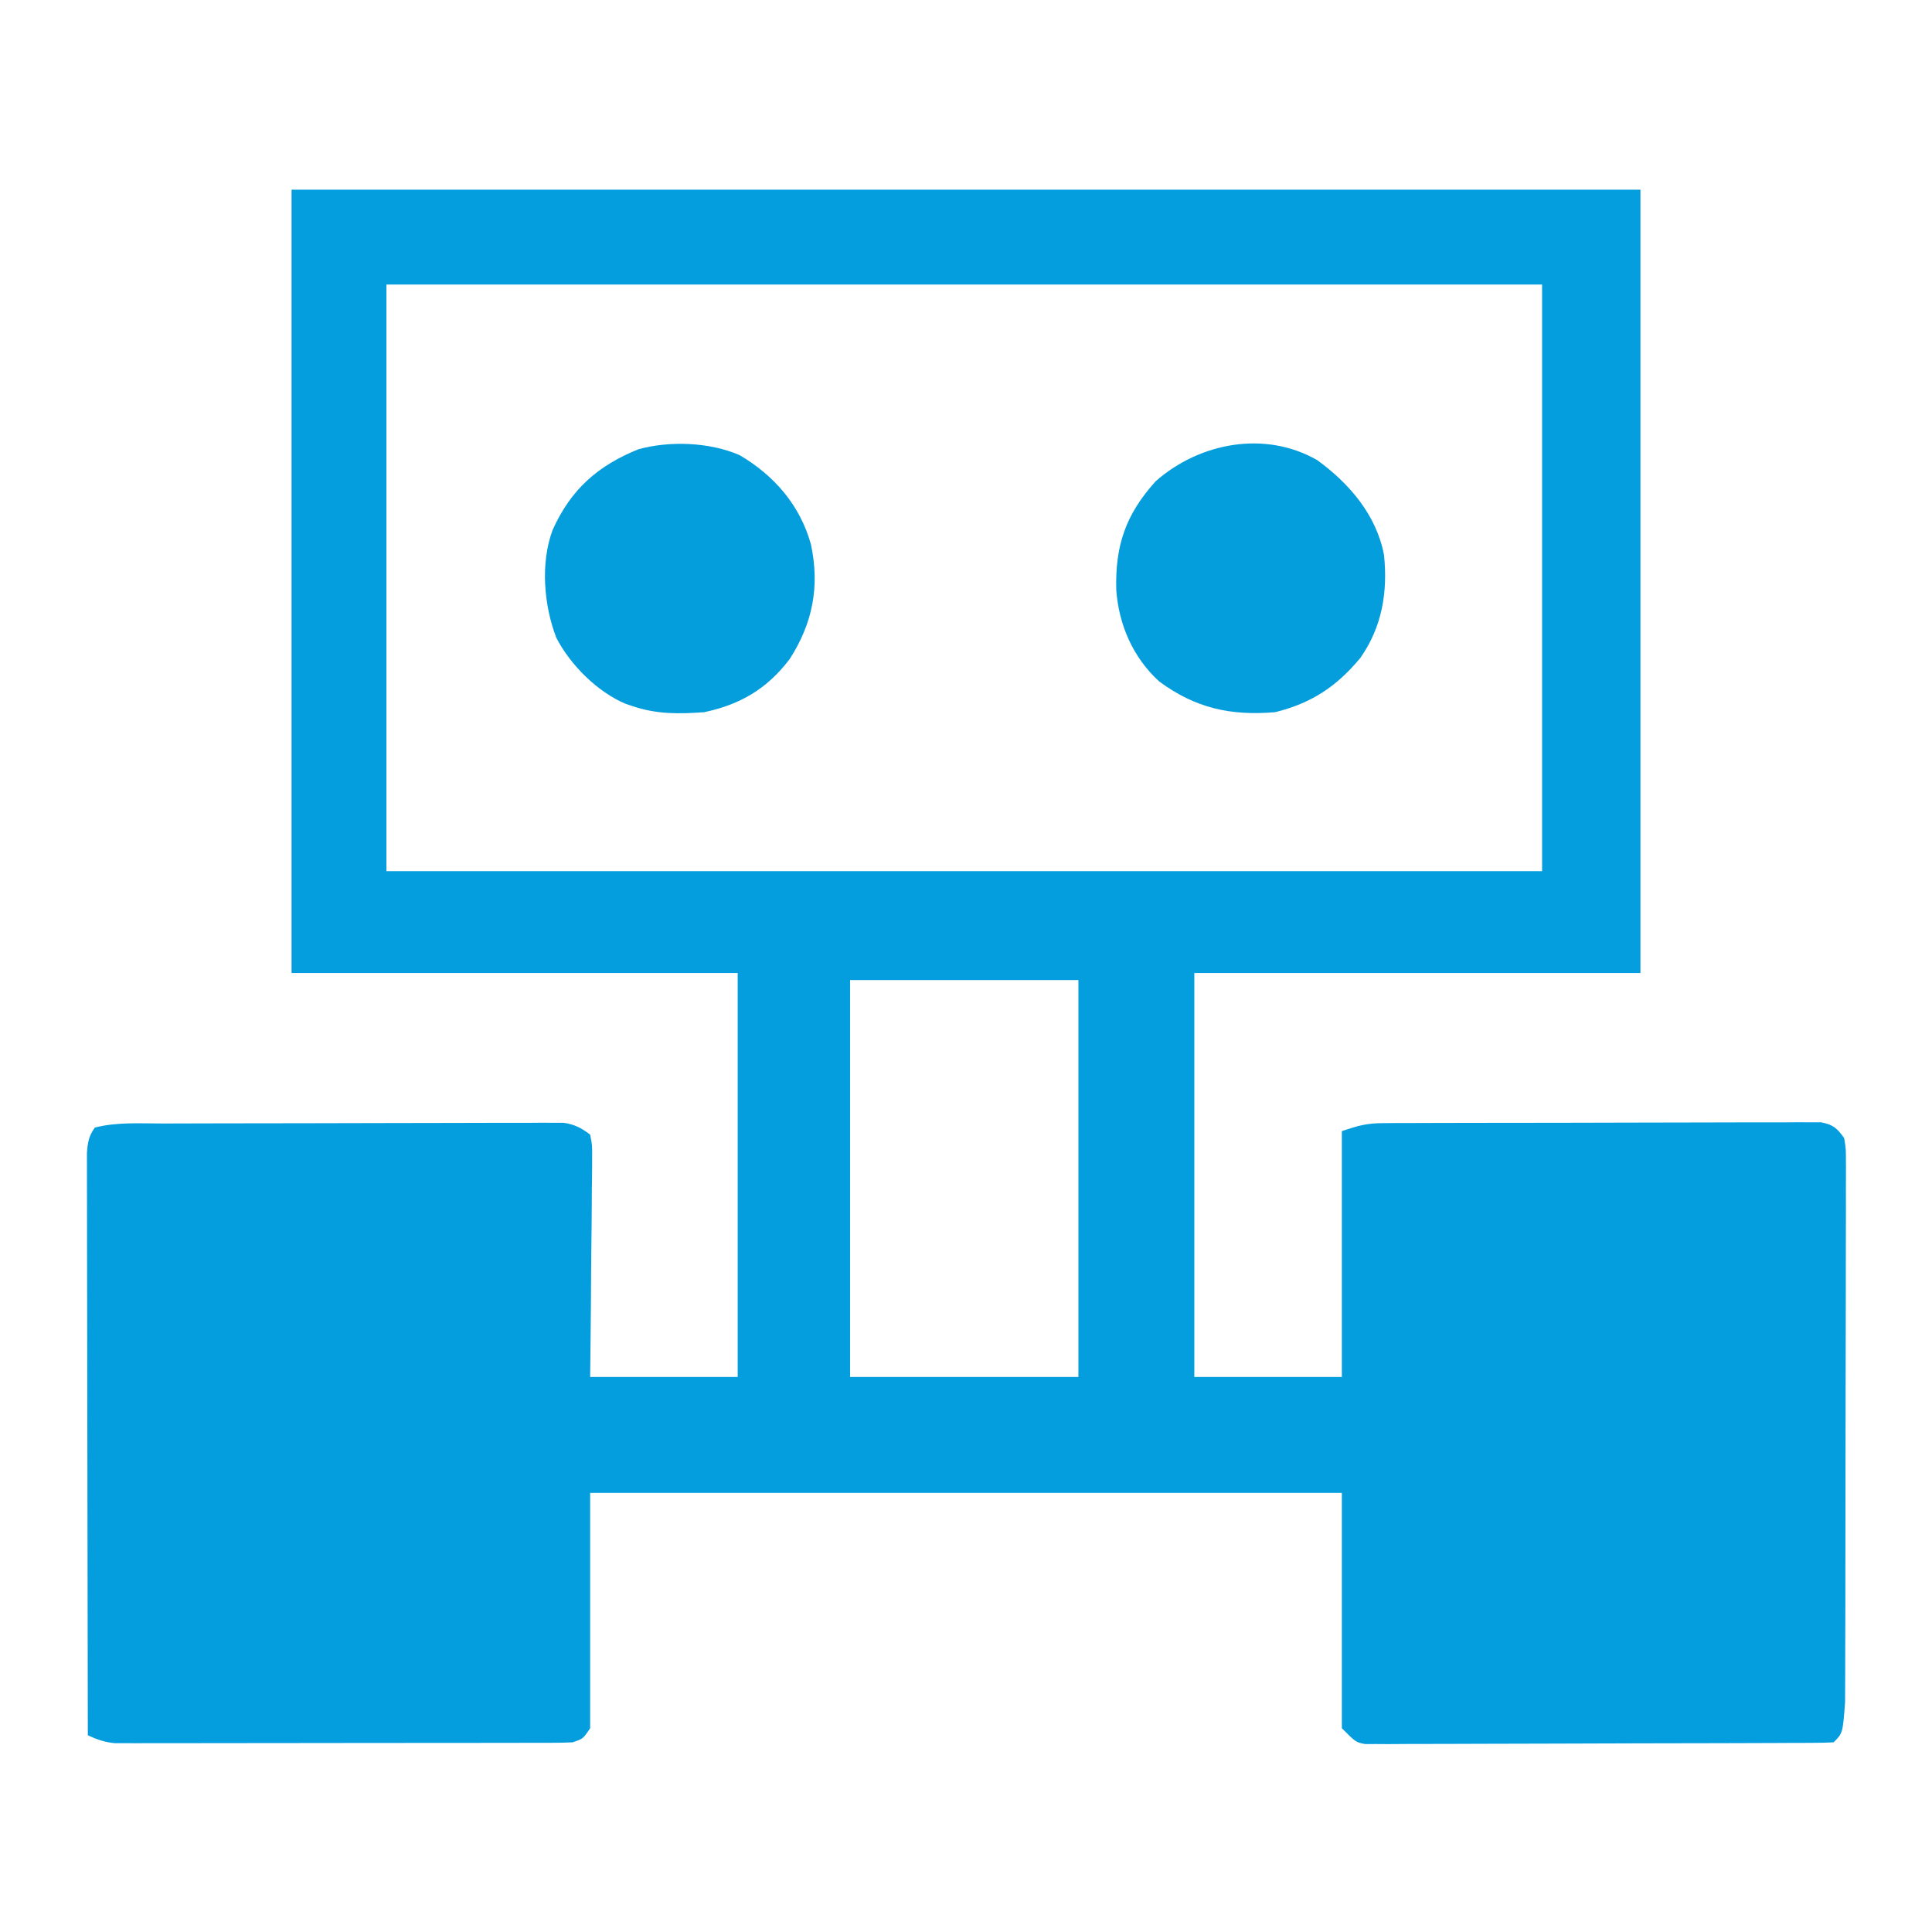
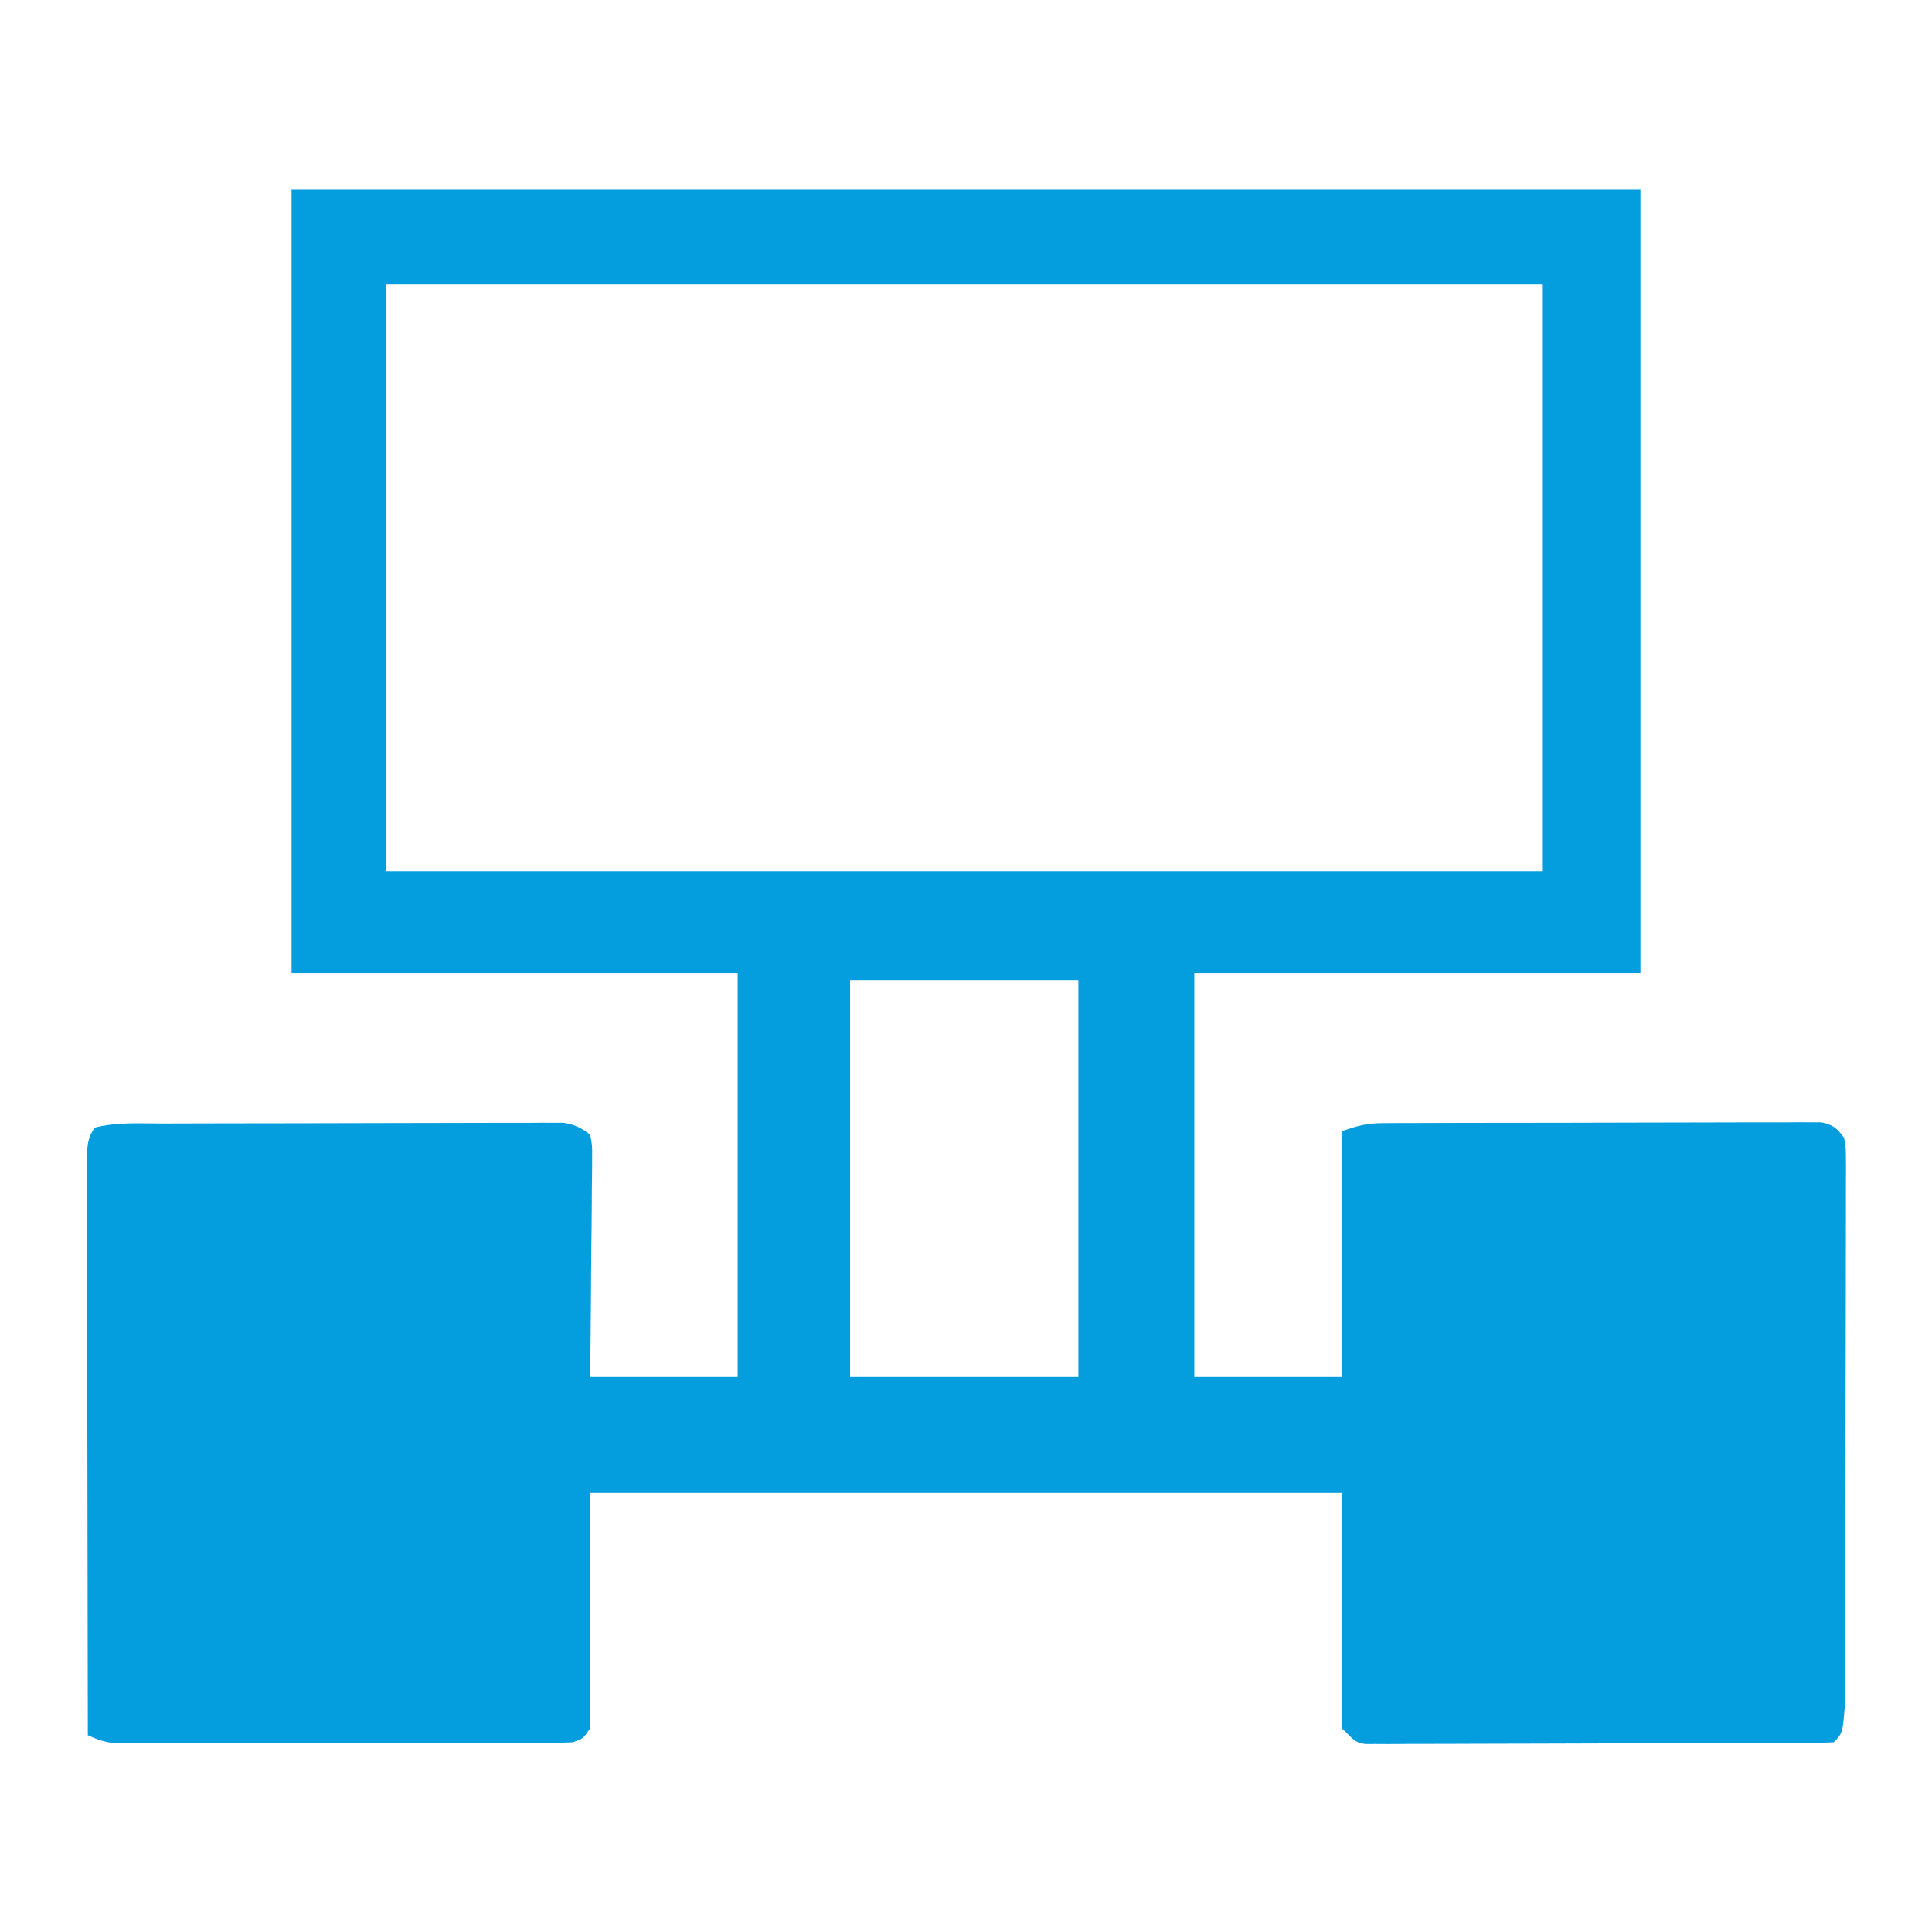
<svg xmlns="http://www.w3.org/2000/svg" version="1.1" width="550" height="550">
  <path d="M0 0 C126.72 0 253.44 0 384 0 C384 73.59 384 147.18 384 223 C342.09 223 300.18 223 257 223 C257 260.95 257 298.9 257 338 C270.86 338 284.72 338 299 338 C299 314.9 299 291.8 299 268 C303.746 266.418 306.053 265.749 310.744 265.733 C312.426 265.72 312.426 265.72 314.142 265.707 C315.358 265.708 316.574 265.709 317.827 265.709 C319.118 265.703 320.41 265.696 321.741 265.689 C325.272 265.672 328.802 265.667 332.333 265.665 C334.54 265.664 336.747 265.66 338.954 265.654 C346.655 265.636 354.356 265.628 362.057 265.629 C369.233 265.631 376.41 265.609 383.587 265.578 C389.753 265.552 395.92 265.541 402.086 265.542 C405.767 265.543 409.448 265.537 413.129 265.516 C417.231 265.493 421.331 265.502 425.432 265.514 C426.652 265.503 427.872 265.492 429.129 265.48 C430.245 265.488 431.36 265.497 432.51 265.506 C433.479 265.504 434.449 265.503 435.447 265.502 C438.861 266.168 439.998 267.17 442 270 C442.498 273.034 442.498 273.034 442.494 276.66 C442.499 277.328 442.504 277.996 442.509 278.685 C442.52 280.923 442.503 283.16 442.486 285.398 C442.488 287.003 442.492 288.608 442.497 290.213 C442.507 294.572 442.492 298.932 442.471 303.291 C442.454 307.855 442.457 312.419 442.458 316.983 C442.456 324.65 442.439 332.318 442.412 339.986 C442.38 348.844 442.37 357.701 442.371 366.559 C442.372 375.994 442.359 385.429 442.34 394.864 C442.336 397.579 442.335 400.295 442.334 403.01 C442.332 407.284 442.319 411.558 442.299 415.832 C442.294 417.398 442.291 418.964 442.292 420.53 C442.293 422.673 442.282 424.816 442.267 426.959 C442.264 428.157 442.261 429.355 442.257 430.589 C441.592 439.408 441.592 439.408 439 442 C437.25 442.105 435.496 442.14 433.744 442.147 C432.604 442.154 431.464 442.161 430.289 442.169 C429.027 442.172 427.766 442.174 426.466 442.177 C425.132 442.183 423.798 442.19 422.465 442.197 C418.833 442.214 415.2 442.225 411.568 442.233 C409.3 442.238 407.032 442.244 404.764 442.251 C397.672 442.27 390.581 442.284 383.489 442.292 C375.295 442.302 367.101 442.328 358.908 442.369 C352.58 442.399 346.252 442.414 339.924 442.417 C336.142 442.419 332.361 442.428 328.579 442.453 C325.021 442.477 321.463 442.481 317.905 442.471 C315.976 442.47 314.046 442.489 312.117 442.509 C310.969 442.502 309.821 442.495 308.637 442.488 C307.639 442.49 306.642 442.493 305.613 442.495 C303 442 303 442 299 438 C299 415.89 299 393.78 299 371 C228.38 371 157.76 371 85 371 C85 393.11 85 415.22 85 438 C83 441 83 441 80 442 C78.21 442.095 76.416 442.131 74.624 442.134 C73.508 442.138 72.392 442.142 71.242 442.147 C70.017 442.146 68.792 442.146 67.53 442.145 C65.595 442.15 65.595 442.15 63.622 442.155 C60.083 442.164 56.543 442.167 53.004 442.167 C50.049 442.168 47.094 442.172 44.14 442.175 C37.168 442.184 30.196 442.186 23.225 442.185 C16.034 442.185 8.843 442.195 1.652 442.211 C-4.522 442.224 -10.696 442.229 -16.87 442.229 C-20.557 442.229 -24.245 442.231 -27.932 442.242 C-32.045 442.254 -36.158 442.249 -40.271 442.243 C-41.492 442.249 -42.713 442.254 -43.971 442.26 C-45.653 442.254 -45.653 442.254 -47.37 442.247 C-48.342 442.248 -49.314 442.248 -50.316 442.249 C-53.202 441.981 -55.376 441.203 -58 440 C-58.047 418.034 -58.082 396.068 -58.104 374.103 C-58.114 363.904 -58.128 353.705 -58.151 343.506 C-58.171 334.619 -58.184 325.731 -58.188 316.843 C-58.191 312.136 -58.197 307.428 -58.211 302.721 C-58.225 298.292 -58.229 293.863 -58.226 289.434 C-58.227 287.807 -58.231 286.18 -58.238 284.553 C-58.248 282.334 -58.246 280.116 -58.241 277.897 C-58.242 276.654 -58.244 275.412 -58.246 274.132 C-58.011 271.139 -57.744 269.423 -56 267 C-49.693 265.357 -42.919 265.845 -36.443 265.839 C-34.566 265.831 -34.566 265.831 -32.651 265.824 C-29.236 265.812 -25.821 265.804 -22.406 265.8 C-20.27 265.797 -18.135 265.793 -15.999 265.788 C-9.31 265.775 -2.622 265.765 4.067 265.761 C11.777 265.757 19.487 265.739 27.198 265.71 C33.168 265.688 39.139 265.678 45.109 265.677 C48.671 265.676 52.233 265.67 55.795 265.652 C59.764 265.633 63.733 265.637 67.702 265.644 C68.879 265.634 70.056 265.625 71.269 265.616 C72.351 265.621 73.434 265.627 74.548 265.633 C75.486 265.631 76.424 265.63 77.39 265.628 C80.566 266.081 82.451 267.07 85 269 C85.601 271.98 85.601 271.98 85.568 275.675 C85.569 276.685 85.569 276.685 85.57 277.715 C85.566 279.94 85.527 282.162 85.488 284.387 C85.479 285.929 85.472 287.472 85.467 289.015 C85.448 293.074 85.399 297.133 85.343 301.192 C85.283 306.062 85.26 310.933 85.231 315.804 C85.183 323.204 85.087 330.601 85 338 C98.86 338 112.72 338 127 338 C127 300.05 127 262.1 127 223 C85.09 223 43.18 223 0 223 C0 149.41 0 75.82 0 0 Z M27 27 C27 82.11 27 137.22 27 194 C135.57 194 244.14 194 356 194 C356 138.89 356 83.78 356 27 C247.43 27 138.86 27 27 27 Z M159 225 C159 262.29 159 299.58 159 338 C180.45 338 201.9 338 224 338 C224 300.71 224 263.42 224 225 C202.55 225 181.1 225 159 225 Z " fill="#049EDE" transform="translate(83,54)" />
-   <path d="M0 0 C9.931 5.79 17.342 14.419 20.367 25.516 C22.879 37.355 20.886 47.866 14.281 58.098 C7.862 66.549 0.228 71.035 -10.07 73.203 C-17.234 73.724 -23.647 73.8 -30.508 71.453 C-31.444 71.138 -31.444 71.138 -32.398 70.816 C-40.409 67.479 -48.183 59.7 -52.133 52.016 C-55.692 42.794 -56.702 30.728 -53.191 21.336 C-48.032 9.797 -40.309 2.996 -28.742 -1.66 C-19.795 -4.113 -8.535 -3.684 0 0 Z " fill="#059EDD" transform="translate(210.508,129.547)" />
-   <path d="M0 0 C9.158 6.665 16.853 15.624 19 27 C20.1 37.555 18.442 47.515 12.25 56.312 C5.432 64.512 -1.629 69.157 -12 71.75 C-24.63 72.803 -34.632 70.642 -45 63 C-52.449 56.191 -56.492 46.948 -57.223 36.957 C-57.563 24.318 -54.556 15.469 -46 6 C-33.569 -4.972 -14.901 -8.567 0 0 Z " fill="#059EDD" transform="translate(375,131)" />
</svg>